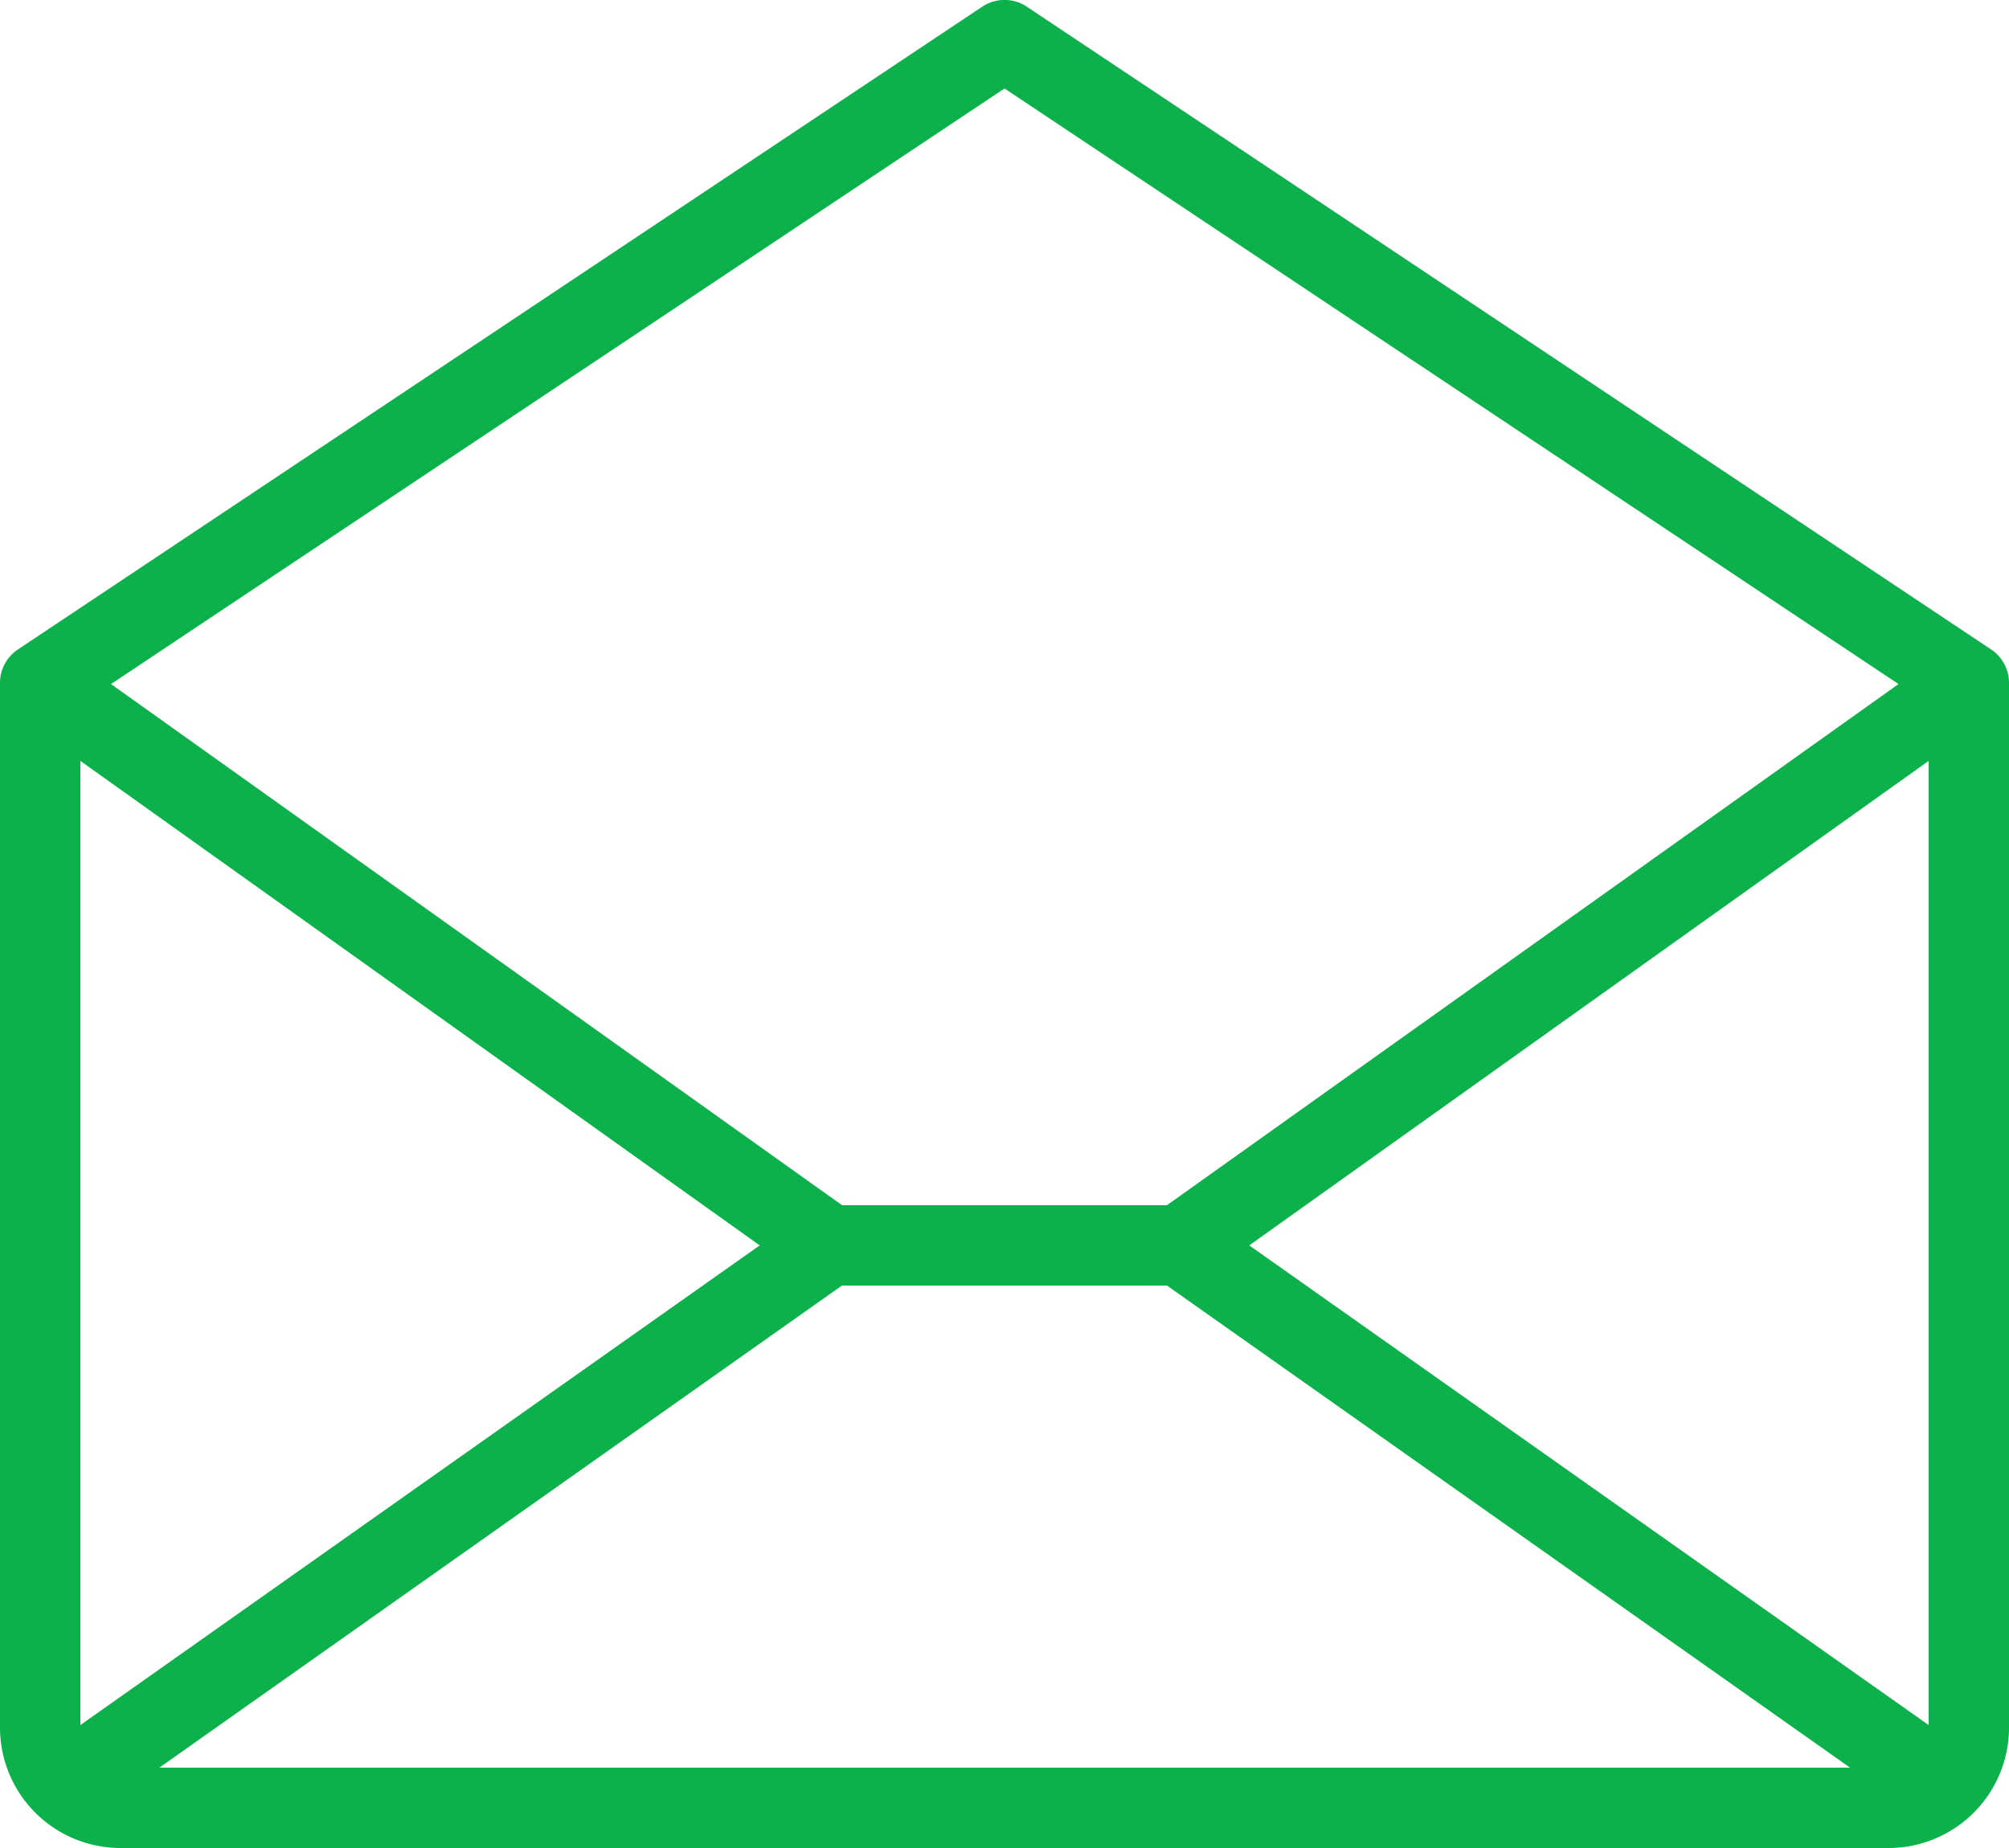
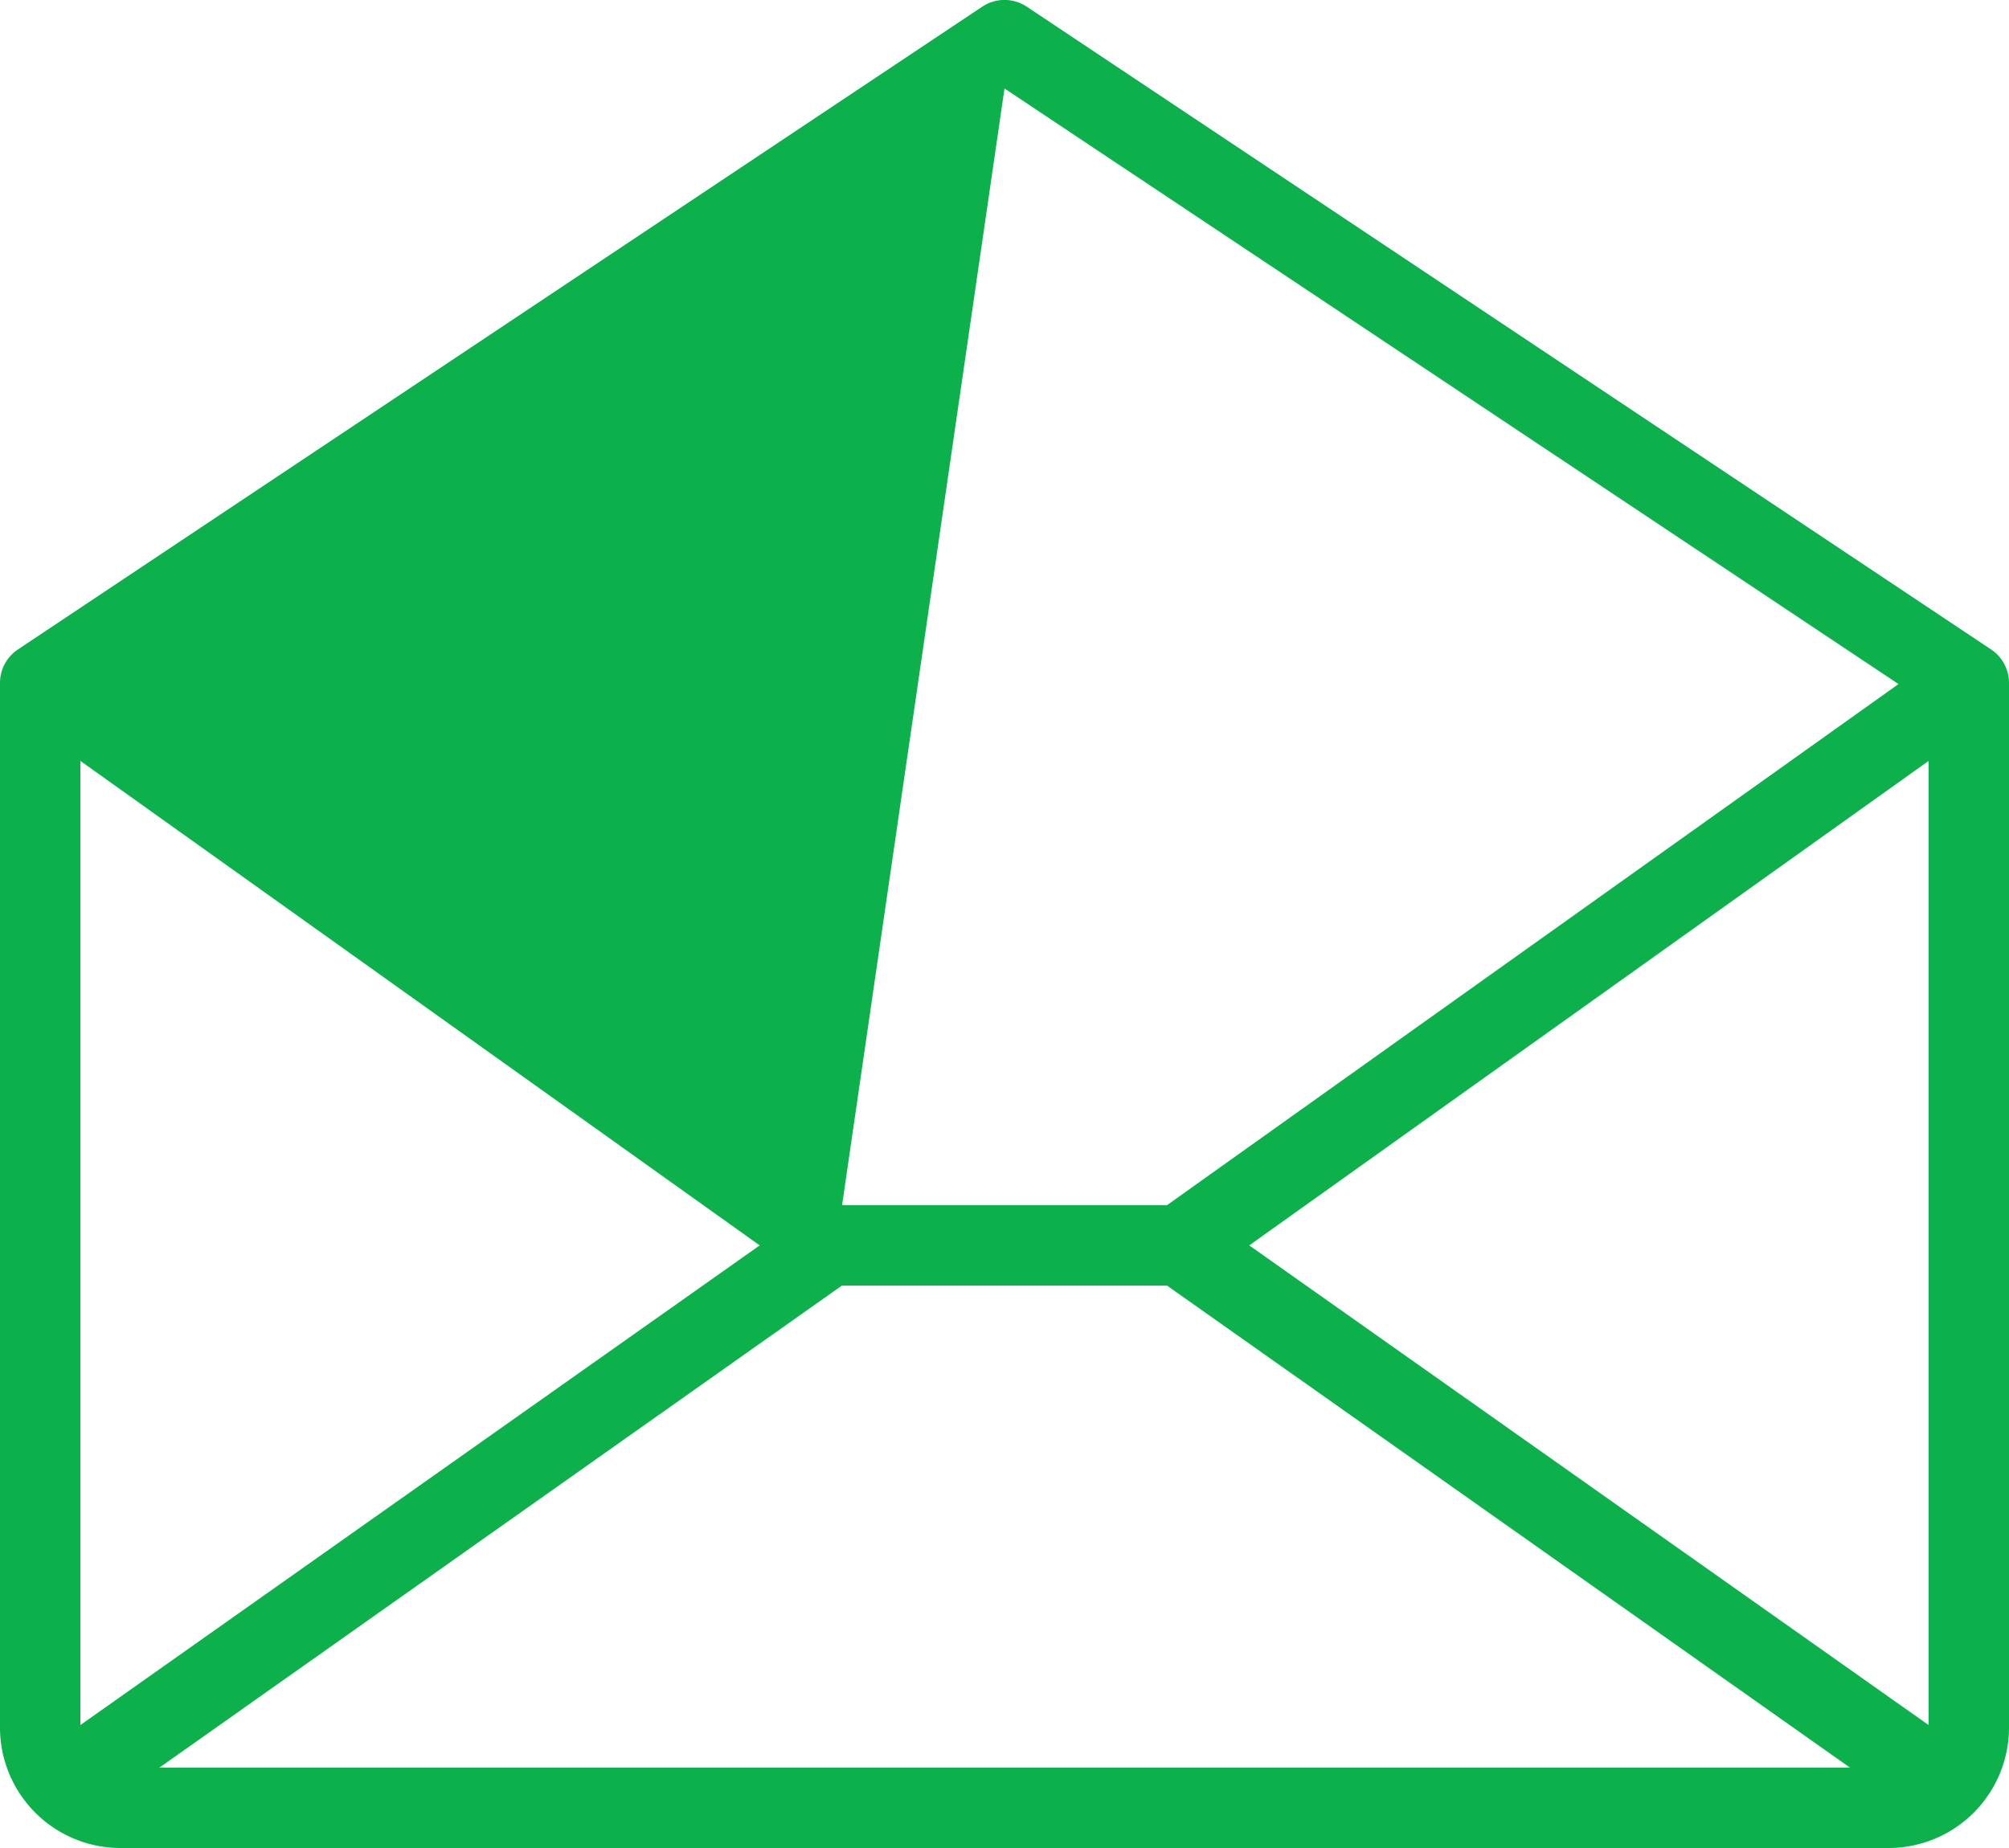
<svg xmlns="http://www.w3.org/2000/svg" width="40" height="36.8" viewBox="0 0 40 36.8">
-   <path id="パス_11871" data-name="パス 11871" d="M43.145,16.434l-19.2-12.8a.8.8,0,0,0-.89,0l-19.2,12.8A.8.8,0,0,0,3.5,17.1V37.9a2.4,2.4,0,0,0,2.4,2.4H41.1a2.4,2.4,0,0,0,2.4-2.4V17.1A.8.8,0,0,0,43.145,16.434ZM18.626,28.3,5.1,37.852v-19.2Zm1.637.8h6.472l13.6,9.6H6.673Zm8.11-.8L41.9,18.652v19.2ZM23.5,5.262,41.3,17.122,26.734,27.5H20.266L5.71,17.122Z" transform="translate(-3.5 -3.5)" fill="#0cb14b" />
+   <path id="パス_11871" data-name="パス 11871" d="M43.145,16.434l-19.2-12.8a.8.8,0,0,0-.89,0l-19.2,12.8A.8.8,0,0,0,3.5,17.1V37.9a2.4,2.4,0,0,0,2.4,2.4H41.1a2.4,2.4,0,0,0,2.4-2.4V17.1A.8.8,0,0,0,43.145,16.434ZM18.626,28.3,5.1,37.852v-19.2Zm1.637.8h6.472l13.6,9.6H6.673Zm8.11-.8L41.9,18.652v19.2ZM23.5,5.262,41.3,17.122,26.734,27.5H20.266Z" transform="translate(-3.5 -3.5)" fill="#0cb14b" />
</svg>